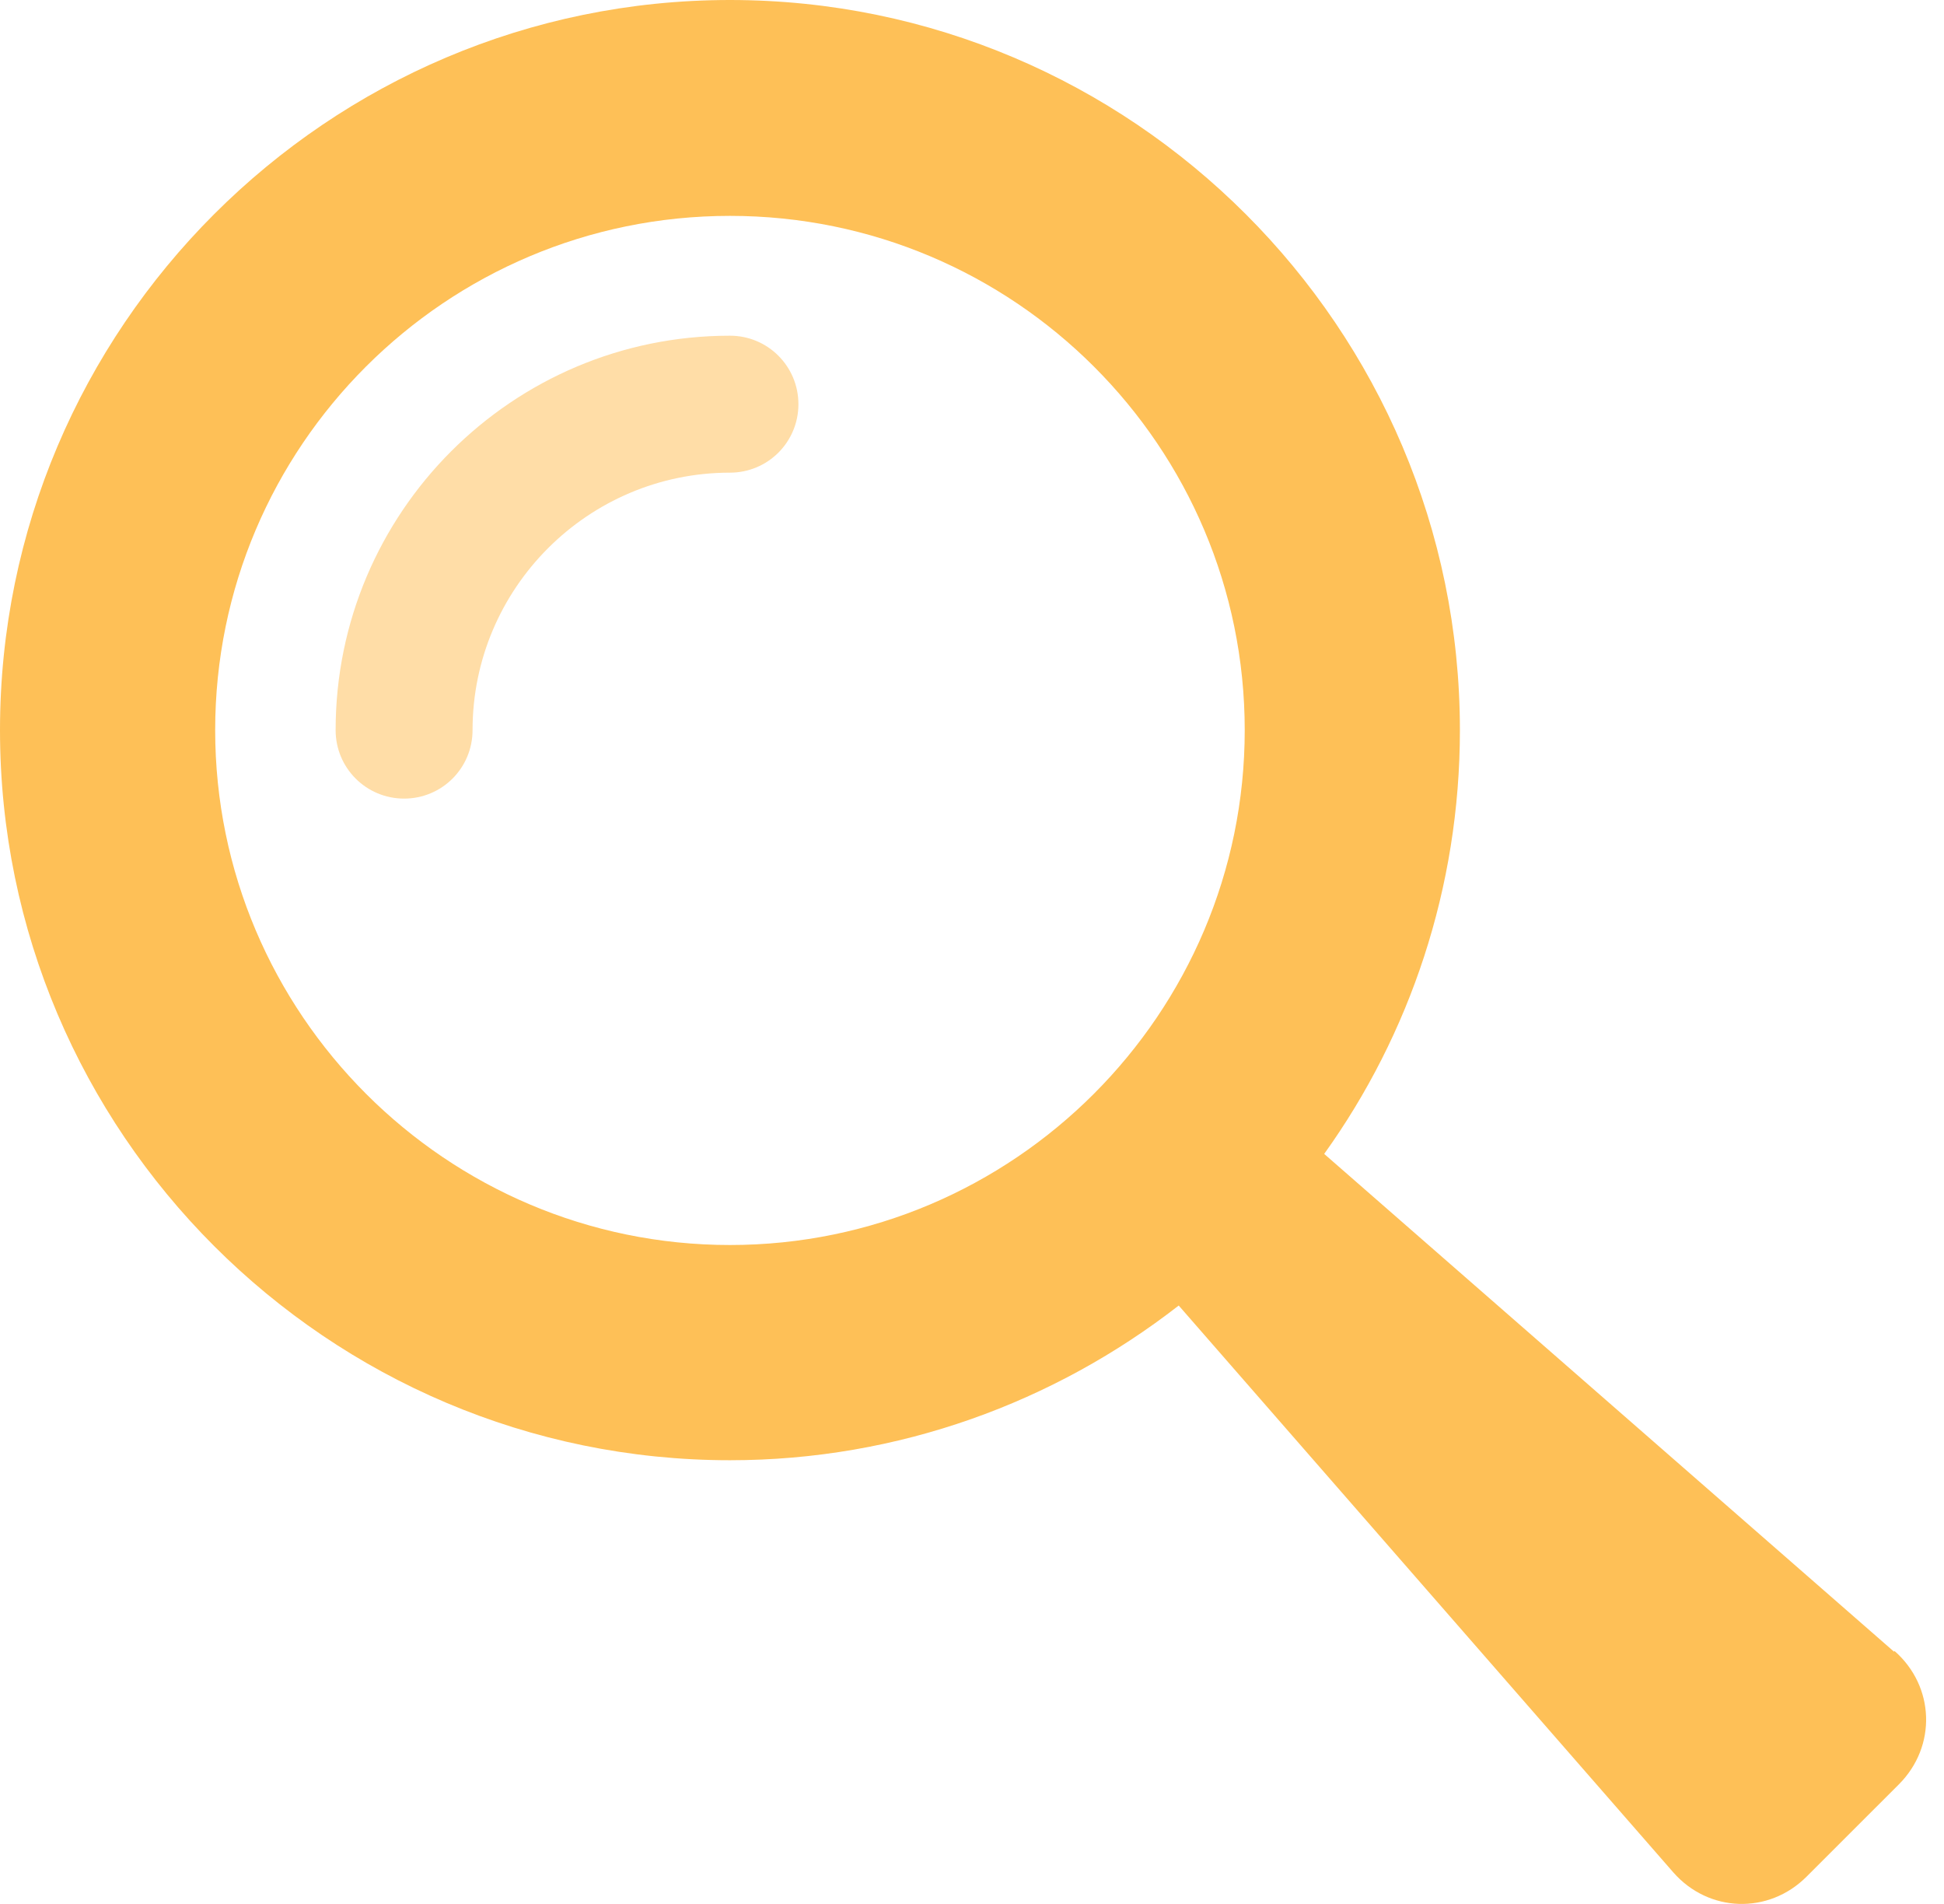
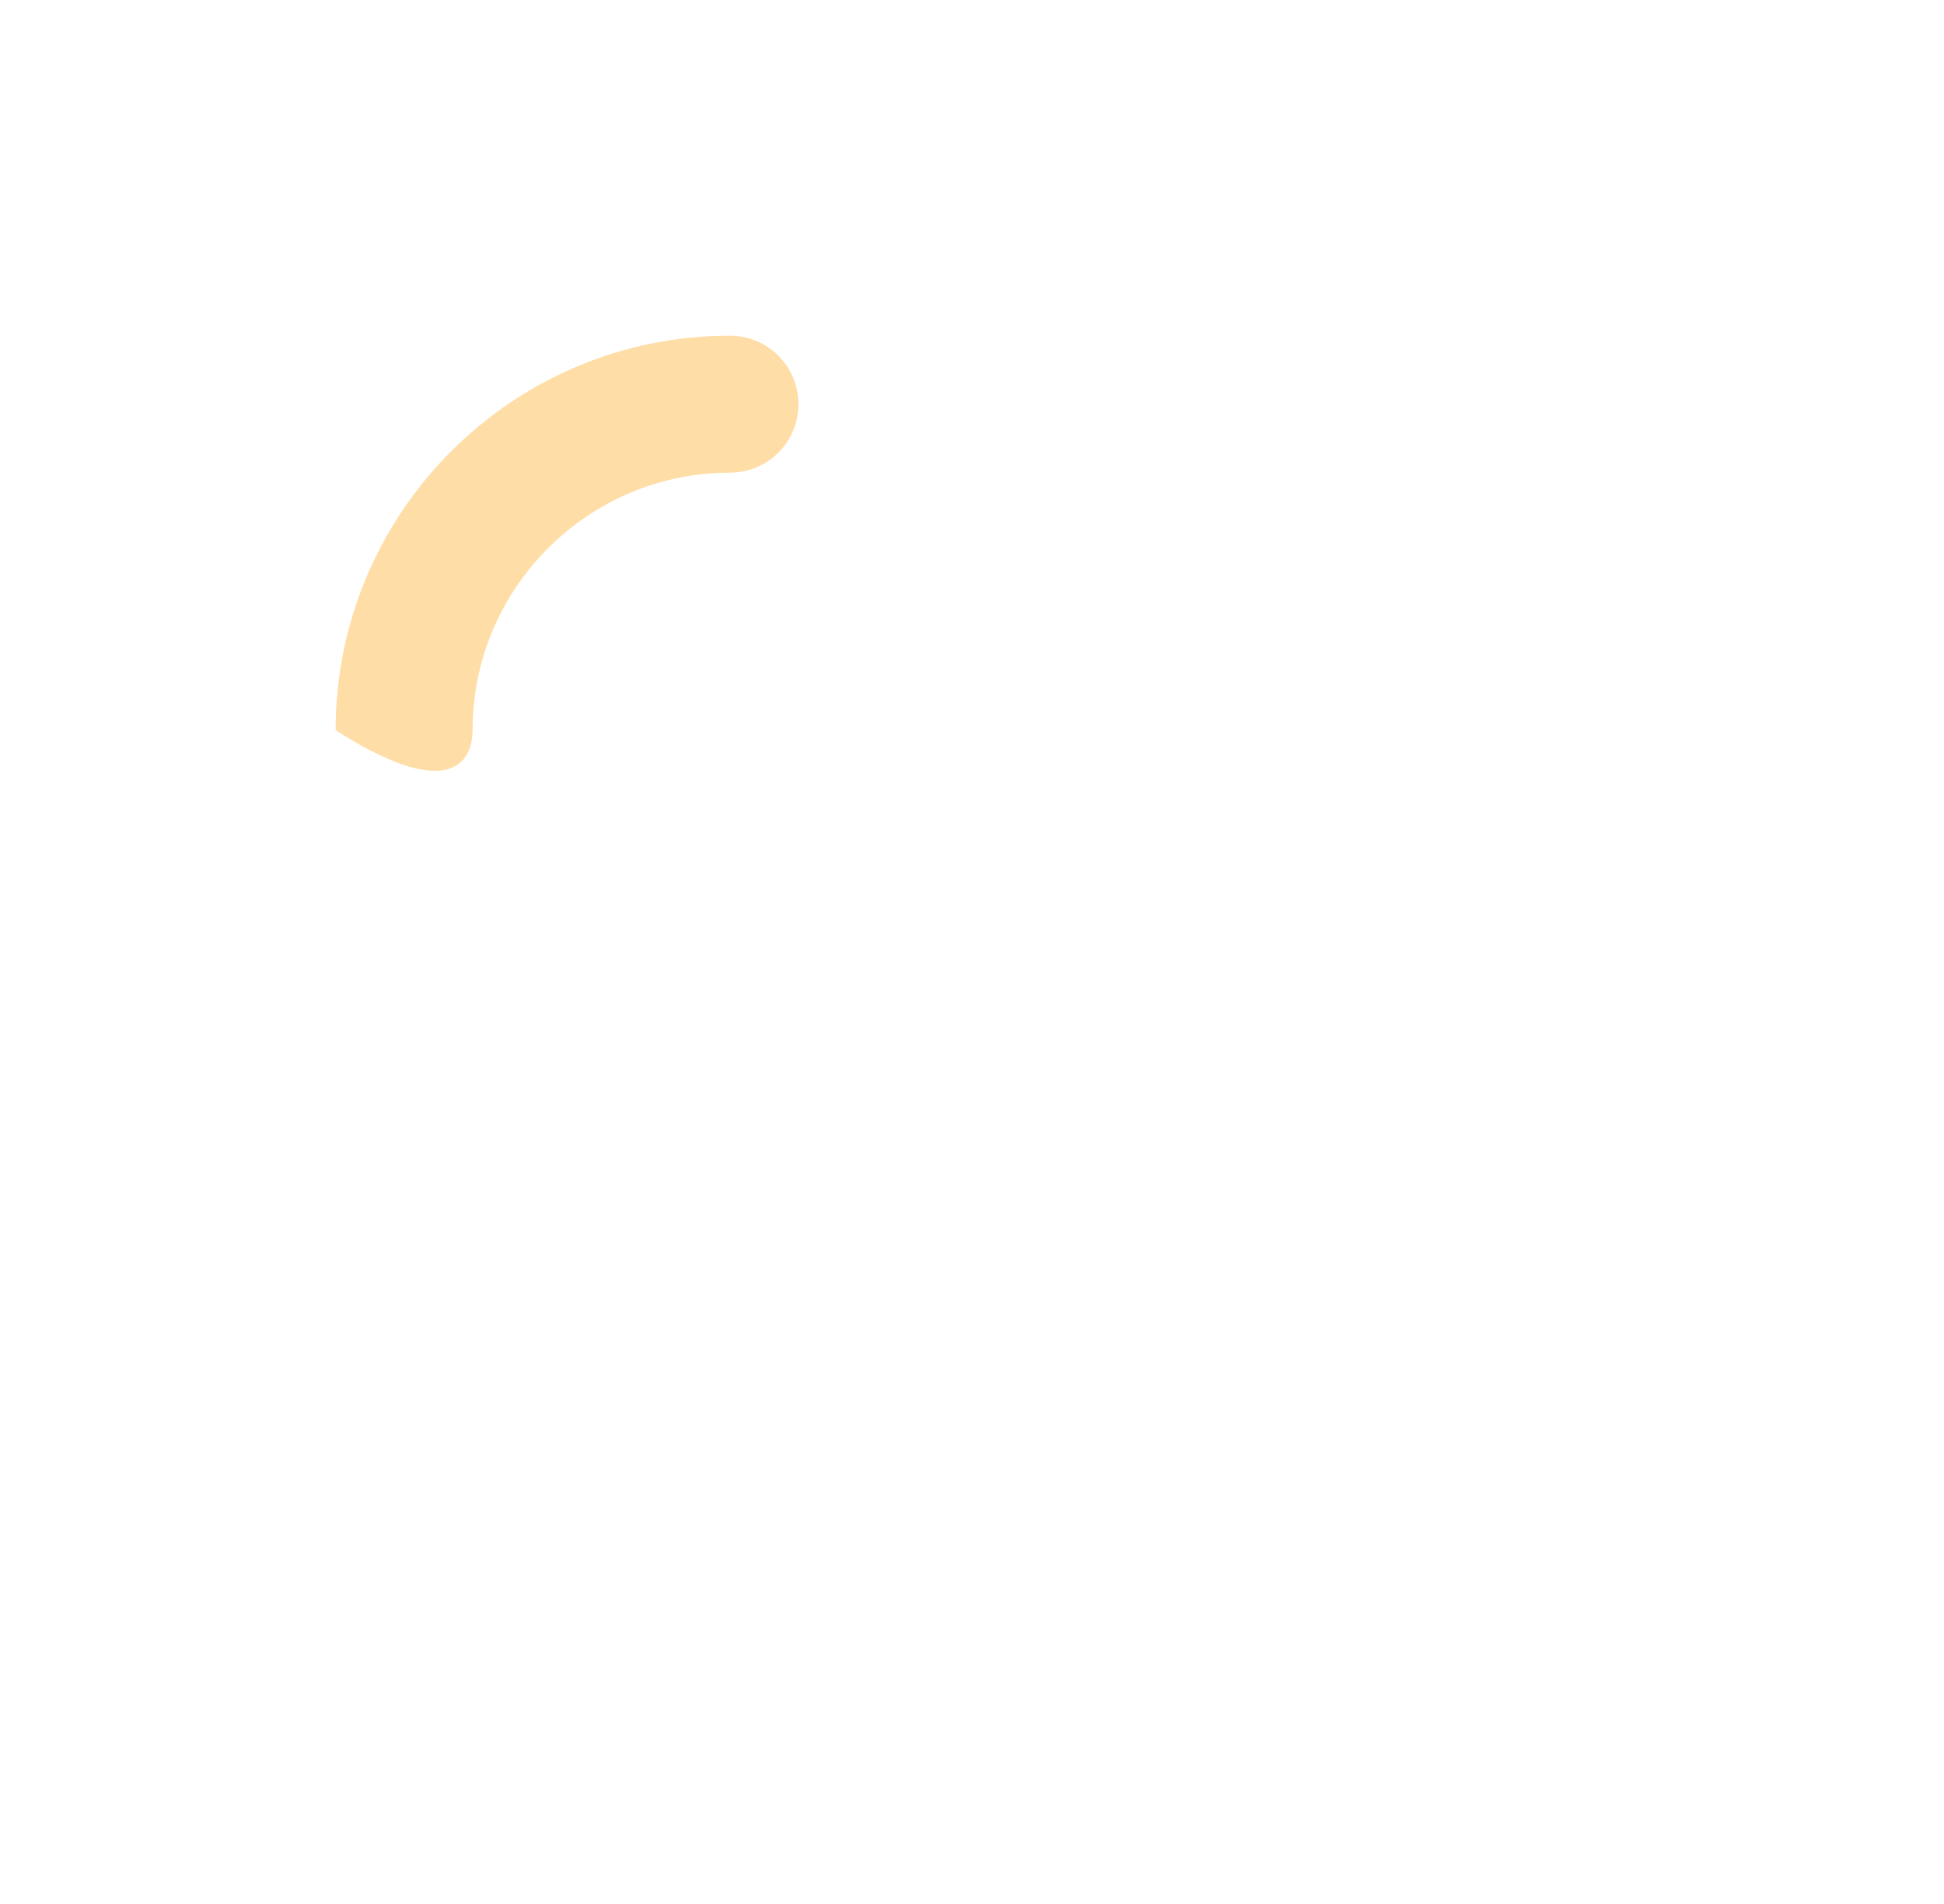
<svg xmlns="http://www.w3.org/2000/svg" width="48" height="47" viewBox="0 0 48 47" fill="none">
-   <path d="M18.024 30.734C11.02 30.734 5.313 25.028 5.313 18.024C5.313 11.02 11.004 5.329 18.024 5.329C25.043 5.329 30.734 11.02 30.734 18.024C30.734 25.028 25.028 30.734 18.024 30.734ZM46.765 40.772L32.696 28.485C34.809 25.541 36.047 21.918 36.047 18.024C36.047 8.091 27.956 0 18.024 0C8.091 0 0 8.091 0 18.024C0 27.956 8.091 36.047 18.024 36.047C22.19 36.047 26.039 34.613 29.104 32.228L41.316 46.221C42.191 47.218 43.67 47.263 44.606 46.327L46.886 44.048C47.822 43.112 47.776 41.633 46.78 40.757" fill="#FEC057" />
-   <path d="M18.023 8.287C12.65 8.287 8.287 12.65 8.287 18.024C8.287 18.959 9.042 19.714 9.978 19.714C10.914 19.714 11.668 18.959 11.668 18.024C11.668 14.521 14.521 11.668 18.023 11.668C18.959 11.668 19.714 10.914 19.714 9.978C19.714 9.042 18.959 8.287 18.023 8.287Z" fill="#FFDDA7" />
+   <path d="M18.023 8.287C12.65 8.287 8.287 12.65 8.287 18.024C10.914 19.714 11.668 18.959 11.668 18.024C11.668 14.521 14.521 11.668 18.023 11.668C18.959 11.668 19.714 10.914 19.714 9.978C19.714 9.042 18.959 8.287 18.023 8.287Z" fill="#FFDDA7" />
</svg>